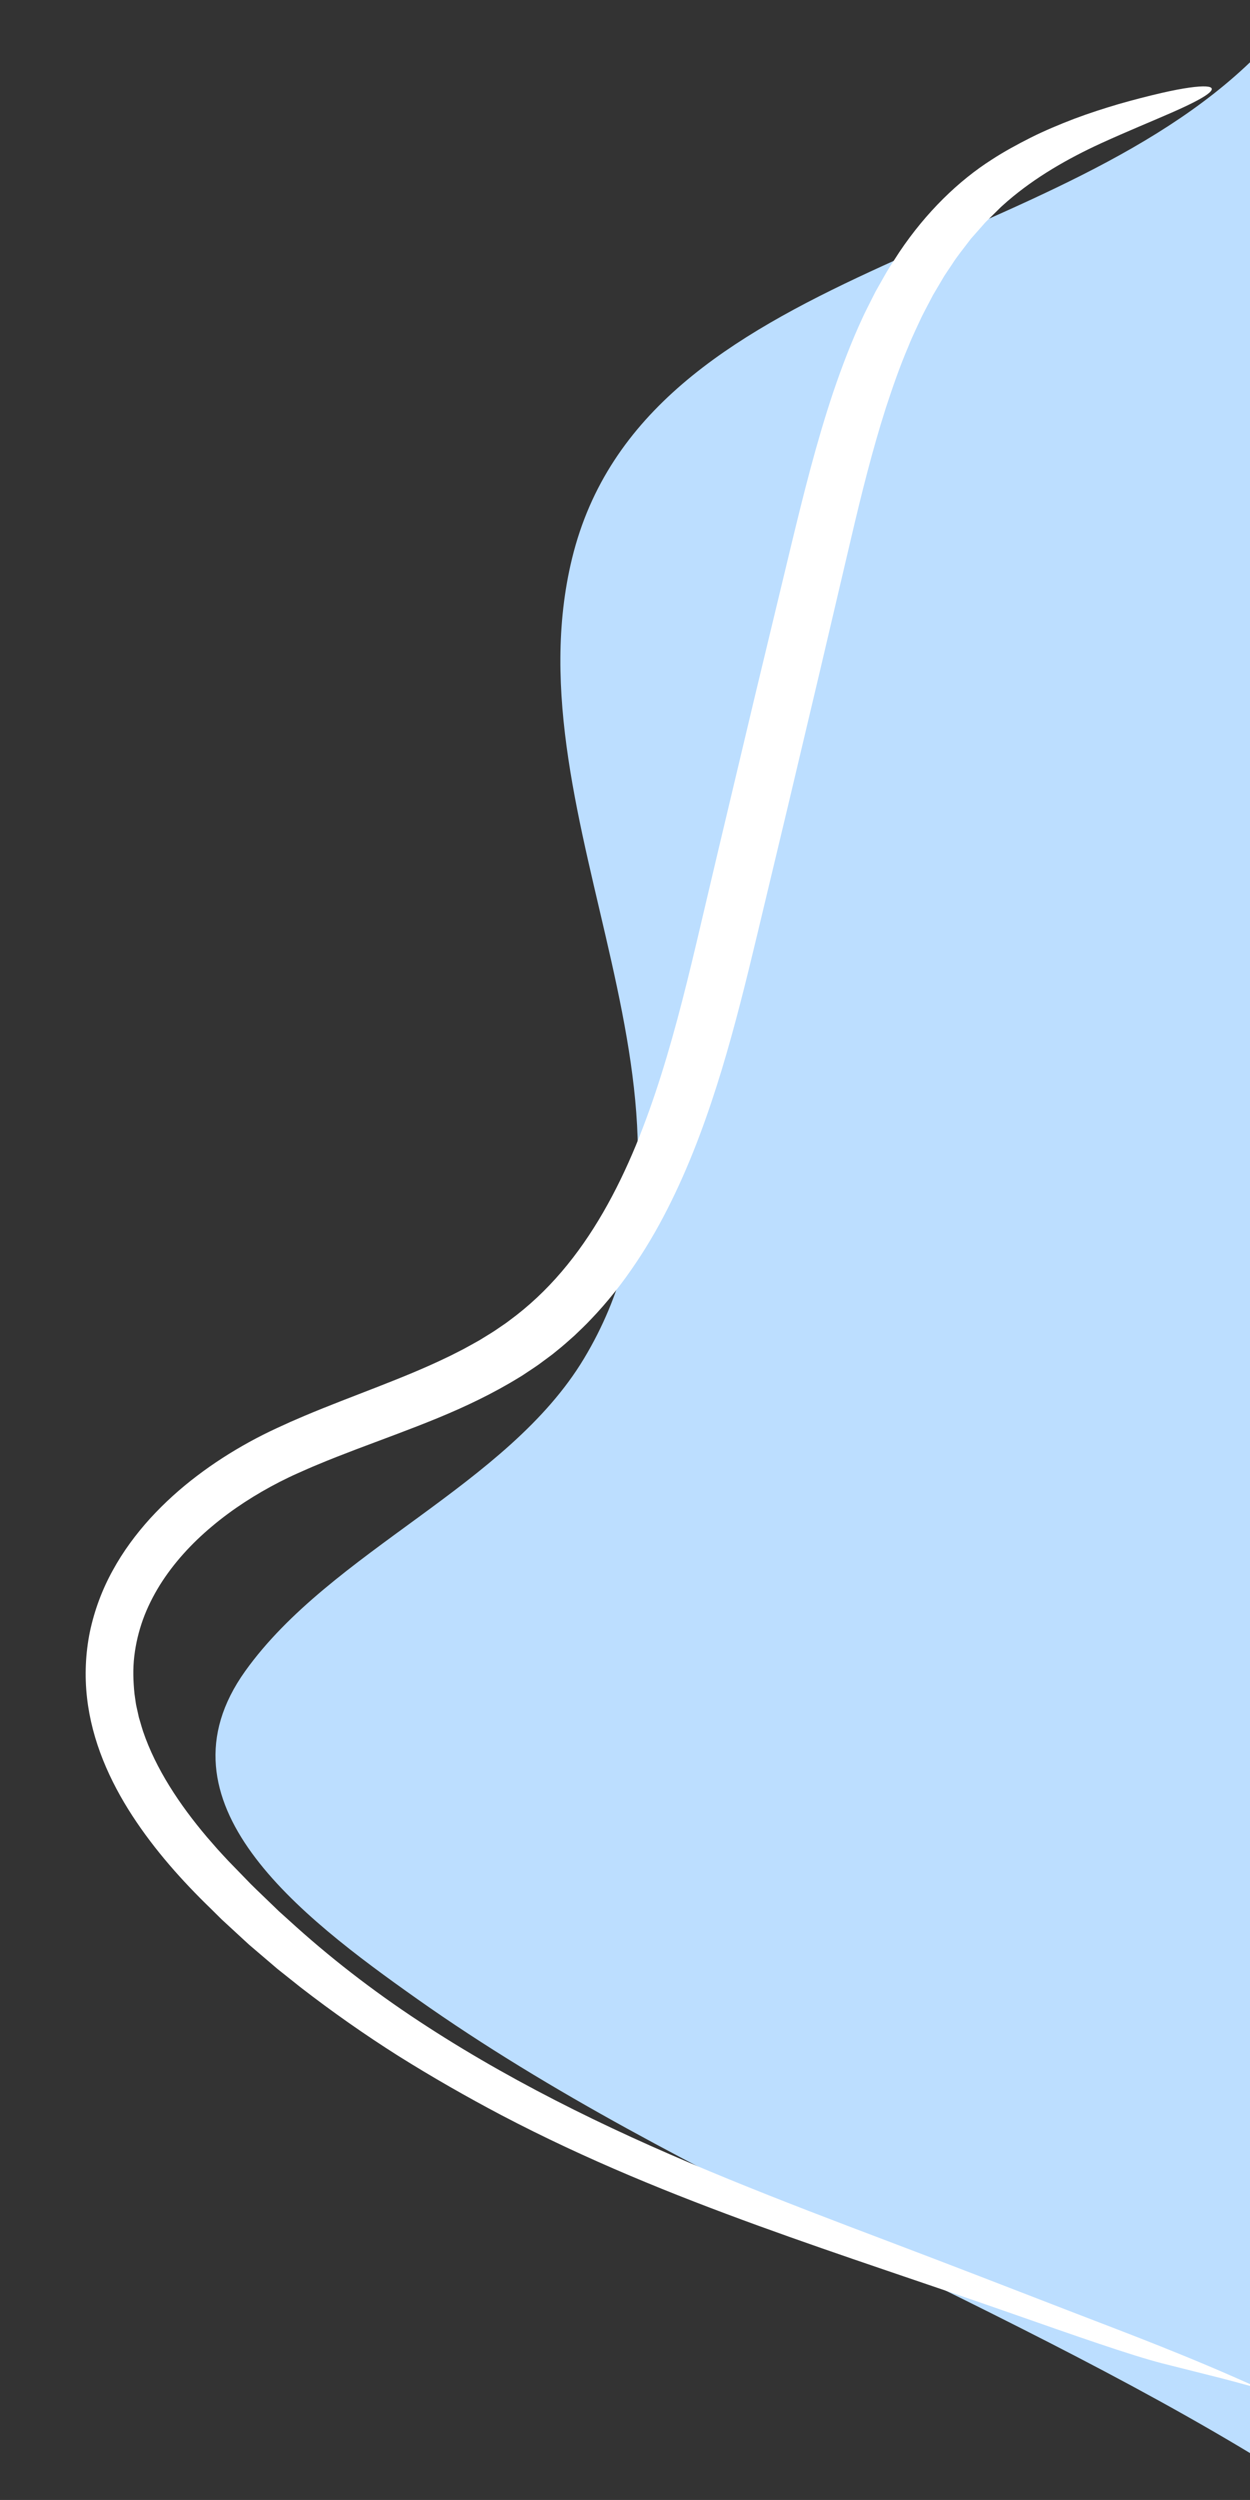
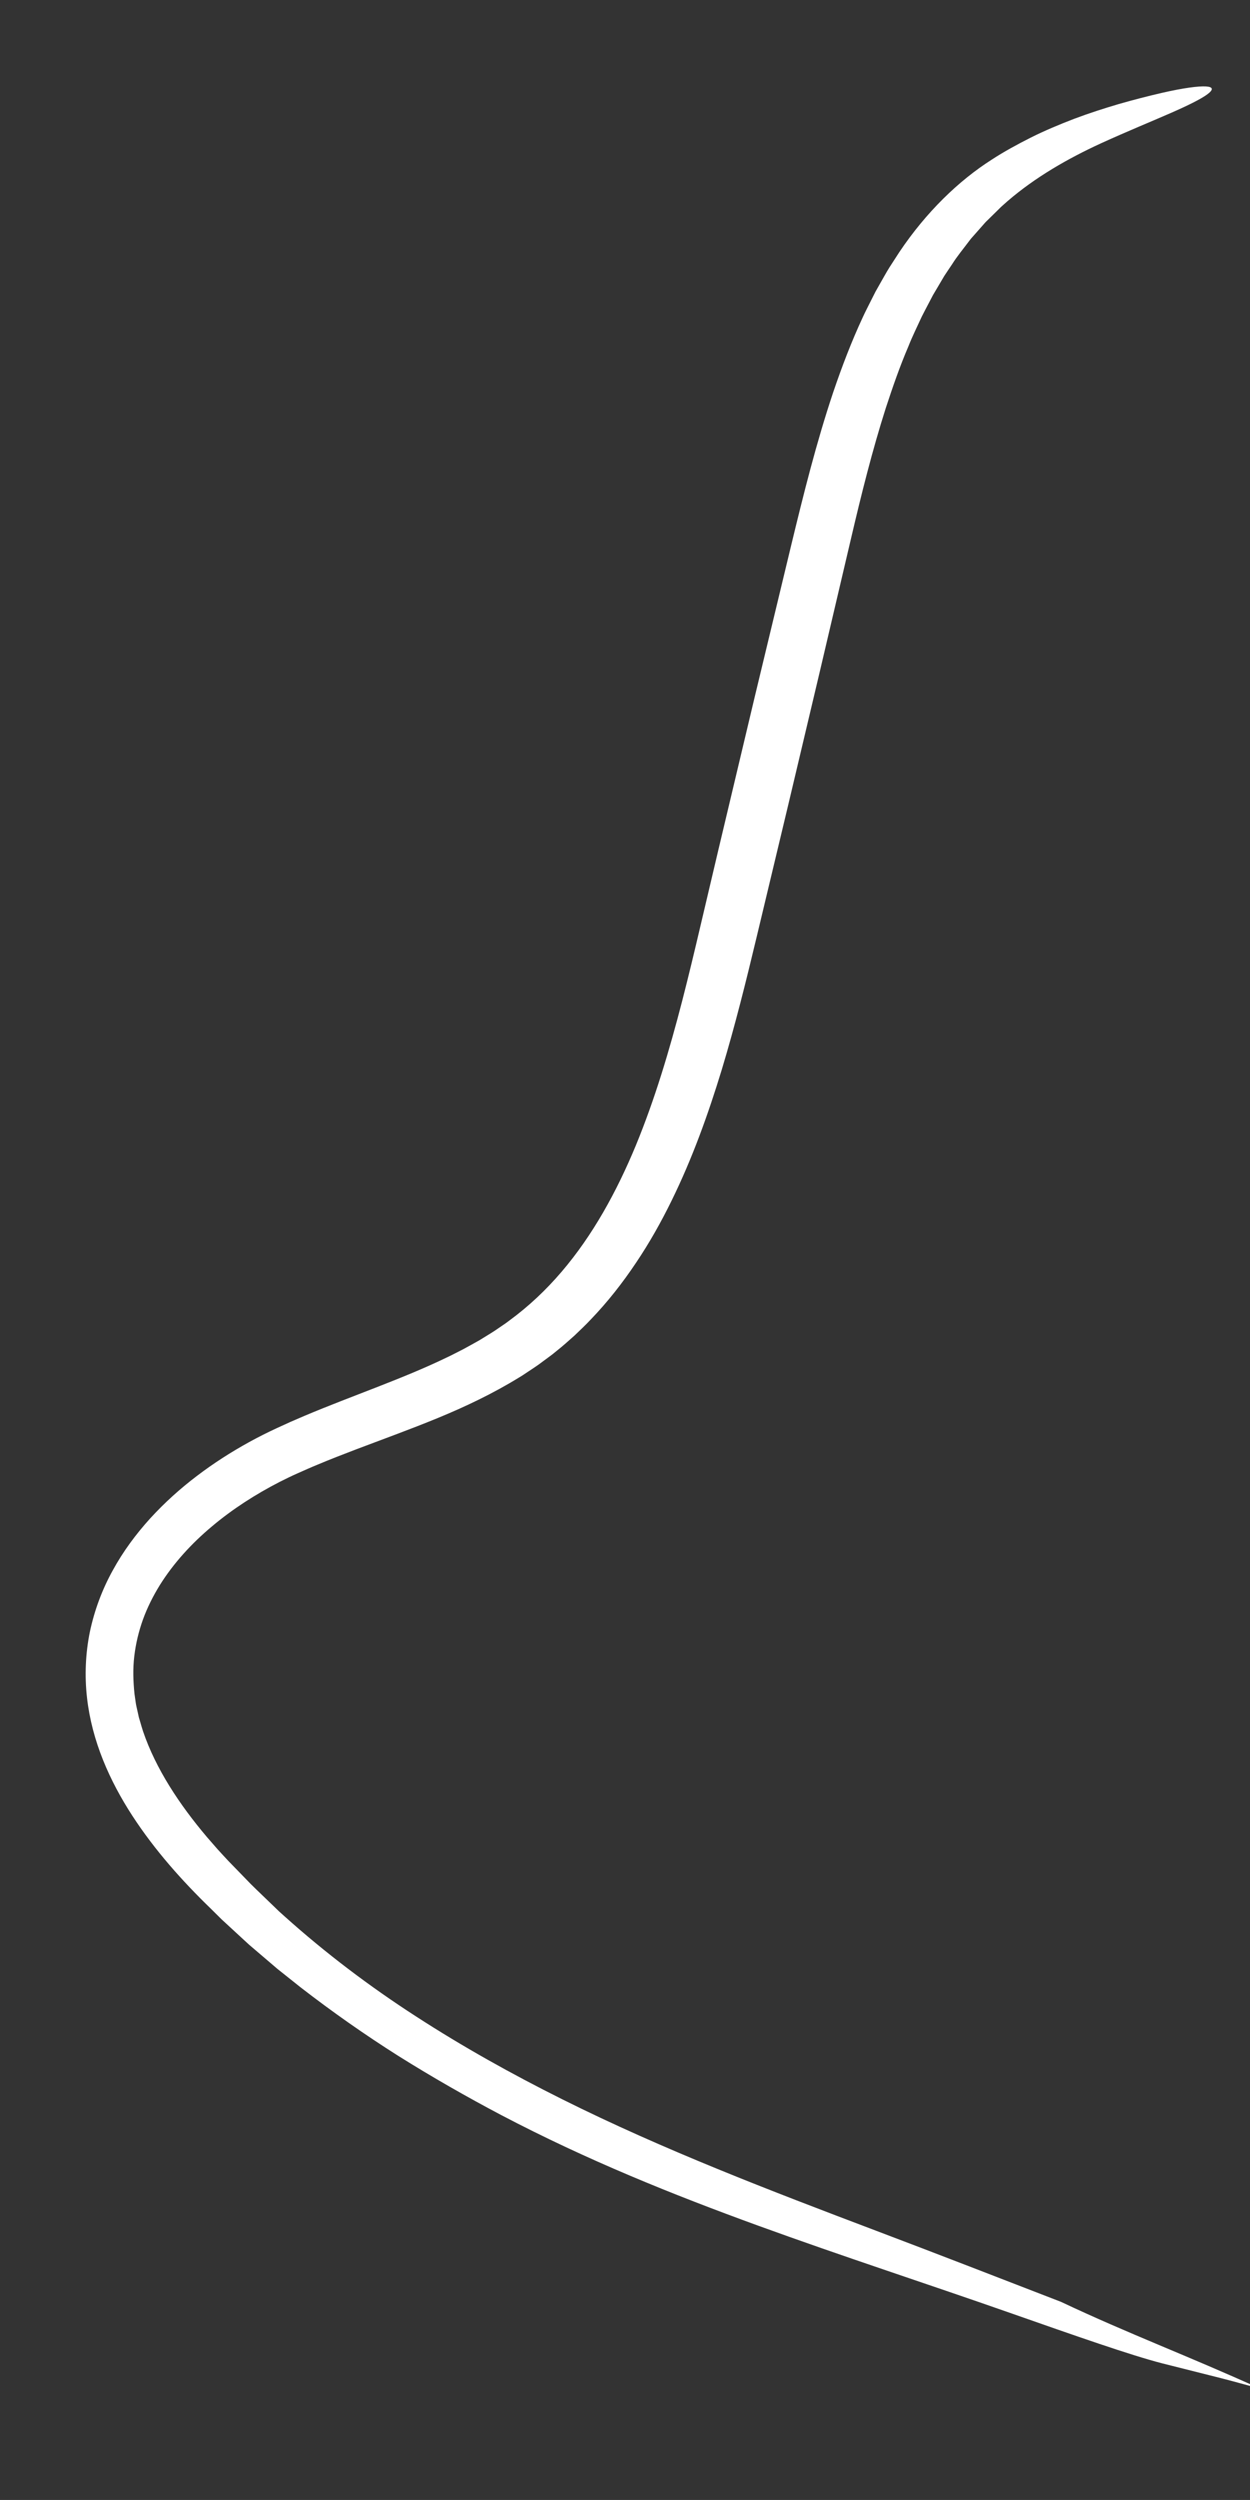
<svg xmlns="http://www.w3.org/2000/svg" x="0px" y="0px" viewBox="0 0 425.2 850.39" style="vertical-align: middle; max-width: 100%; width: 100%;" width="100%">
  <rect x="0" y="0" width="425.2" height="850.39" fill="#333333" stroke="none" />
  <g>
    <g>
      <g>
-         <path d="M440.2,843.72c-94.32-59.99-207.74-99.74-298.16-163.66c-40.3-28.49-90.55-66.99-58.61-111.64      c29.33-41.01,89.2-62.94,115.24-106.33c52.18-86.93-25.97-182.3-4.08-272.14C219.03,89.69,362.01,88.01,430.2,16.18" fill="rgb(188,222,255)">
-       </path>
-       </g>
+         </g>
      <g>
-         <path d="M440.2,843.72c-11.5-138.79-4.8-277.93-2.6-416.87c2.17-136.76-15.33-274.11-7.4-410.67" fill="rgb(188,222,255)">
-       </path>
-       </g>
+         </g>
    </g>
  </g>
  <g>
    <g>
-       <path d="M428.65,812.53c-6.58-1.79-12.12-3.32-17.46-4.62c-5.29-1.33-10.33-2.6-15.84-3.99     c-10.87-2.8-29.87-9.49-51.13-16.94c-28.8-10.11-57.52-19.42-86.44-29.94c-28.9-10.52-58.11-22.26-87.23-37.55     c-11.9-6.28-23.6-12.97-35.04-20.14c-11.41-7.22-22.48-14.99-33.19-23.28l-7.95-6.33l-7.73-6.6l-1.93-1.65l-1.87-1.72l-3.74-3.45     l-3.74-3.45l-3.62-3.59c-9.72-9.41-19.03-19.82-26.72-31.63c-3.84-5.91-7.26-12.21-9.96-18.94c-2.7-6.72-4.65-13.89-5.47-21.3     c-0.83-7.4-0.51-15,0.99-22.35c1.55-7.34,4.2-14.42,7.78-20.88c3.54-6.49,7.93-12.38,12.77-17.72c4.87-5.32,10.2-10.12,15.85-14.4     c5.64-4.3,11.6-8.11,17.76-11.51c3.07-1.69,6.25-3.29,9.39-4.74l4.69-2.14l4.7-2.03c16.67-7.03,33.33-12.56,48.5-19.9     c1.92-0.89,3.74-1.89,5.61-2.82c1.84-0.97,3.62-2.01,5.44-3.01c1.74-1.09,3.52-2.13,5.23-3.25l2.52-1.72     c0.85-0.57,1.69-1.14,2.48-1.77c6.52-4.78,12.43-10.35,17.73-16.56c10.62-12.43,18.74-27.25,25.24-42.93     c6.48-15.73,11.42-32.33,15.79-49.24c2.18-8.46,4.22-17,6.24-25.62l6.1-25.89l12.3-51.76c4.15-17.24,8.29-34.48,12.44-51.72     c4.17-17.25,8.5-34.72,14.27-51.97c3.03-8.92,6.3-17.45,10.03-25.46c0.91-2.01,1.94-3.95,2.9-5.89c0.49-0.97,0.97-1.93,1.46-2.89     c0.53-0.94,1.06-1.87,1.58-2.8c1.07-1.85,2.06-3.7,3.17-5.47c1.14-1.76,2.26-3.5,3.37-5.21c9.13-13.62,20.22-24.32,31.47-31.48     c4.06-2.65,8.58-5.12,13.28-7.49c4.71-2.36,9.7-4.44,14.72-6.37c5.04-1.9,10.15-3.54,15.16-5.02c5.02-1.44,9.93-2.7,14.59-3.78     c7.58-1.74,12.54-2.35,15.06-2.21c2.53,0.15,2.62,1.09,0.51,2.66c-2.11,1.57-6.44,3.75-12.66,6.46     c-6.21,2.73-14.29,6.01-23.62,10.26c-11.13,5.13-22.2,11.44-31.72,19.65L340.95,70c-0.6,0.51-1.13,1.1-1.7,1.64     c-1.13,1.1-2.25,2.21-3.38,3.32c-0.58,0.53-1.1,1.14-1.62,1.74l-1.58,1.79l-1.58,1.79l-0.79,0.89c-0.25,0.31-0.49,0.63-0.73,0.95     c-1.92,2.57-3.97,5.01-5.69,7.75c-0.89,1.34-1.81,2.66-2.68,4.01c-0.82,1.39-1.64,2.78-2.46,4.17l-1.39,2.35l-1.27,2.43     c-0.84,1.63-1.72,3.23-2.53,4.87c-1.53,3.36-3.18,6.64-4.54,10.1c-2.92,6.8-5.37,13.89-7.71,21.03     c-4.57,14.35-8.26,29.14-11.77,44.15c-7.04,30.14-14.15,60.32-21.31,90.41c-3.6,15.05-7.19,30.09-10.79,45.13     c-3.6,15.06-7.36,30.26-11.92,45.35c-4.6,15.08-9.97,30.11-17.08,44.58c-3.54,7.23-7.52,14.32-12.08,21.09     c-4.53,6.78-9.61,13.28-15.34,19.24c-1.79,1.92-3.72,3.73-5.62,5.55c-1.97,1.76-3.93,3.52-6,5.16l-1.54,1.25l-1.59,1.18     l-3.18,2.35c-1.07,0.77-2.18,1.46-3.27,2.2c-1.1,0.71-2.17,1.49-3.3,2.13c-8.9,5.47-18.2,9.88-27.49,13.71     c-9.3,3.83-18.59,7.18-27.66,10.62c-4.52,1.73-9.02,3.46-13.4,5.31c-2.21,0.9-4.36,1.87-6.52,2.83c-2.18,0.95-4.21,1.96-6.29,3     c-8.22,4.23-16.04,9.24-23.01,15.11c-6.99,5.84-13.12,12.56-17.78,20.02c-2.31,3.74-4.26,7.64-5.73,11.69     c-1.45,4.05-2.45,8.23-2.95,12.48c-0.51,4.25-0.37,8.55,0.07,12.83l0.46,3.21c0.17,1.07,0.46,2.13,0.68,3.19l0.35,1.59l0.47,1.58     c0.32,1.05,0.59,2.11,0.95,3.15c4.3,12.7,12.38,24.93,21.74,35.98c1.19,1.37,2.39,2.74,3.58,4.11c1.24,1.34,2.44,2.69,3.7,4.01     c2.56,2.63,5.1,5.25,7.61,7.84c2.56,2.55,5.18,4.99,7.71,7.46c0.64,0.62,1.27,1.23,1.9,1.84c0.65,0.59,1.31,1.17,1.96,1.76     c1.3,1.17,2.59,2.33,3.86,3.49c13.79,12.37,28.78,23.74,44.69,34.01c15.89,10.3,32.59,19.62,49.76,28.19     c34.37,17.16,70.67,31.04,106.87,44.75c20.99,7.94,41.82,16.04,62.69,24.11C384.25,794.01,403.85,801.27,428.65,812.53z" fill="#FFFFFF">
+       <path d="M428.65,812.53c-6.58-1.79-12.12-3.32-17.46-4.62c-5.29-1.33-10.33-2.6-15.84-3.99     c-10.87-2.8-29.87-9.49-51.13-16.94c-28.8-10.11-57.52-19.42-86.44-29.94c-28.9-10.52-58.11-22.26-87.23-37.55     c-11.9-6.28-23.6-12.97-35.04-20.14c-11.41-7.22-22.48-14.99-33.19-23.28l-7.95-6.33l-7.73-6.6l-1.93-1.65l-1.87-1.72l-3.74-3.45     l-3.74-3.45l-3.62-3.59c-9.72-9.41-19.03-19.82-26.72-31.63c-3.84-5.91-7.26-12.21-9.96-18.94c-2.7-6.72-4.65-13.89-5.47-21.3     c-0.83-7.4-0.51-15,0.99-22.35c1.55-7.34,4.2-14.42,7.78-20.88c3.54-6.49,7.93-12.38,12.77-17.72c4.87-5.32,10.2-10.12,15.85-14.4     c5.64-4.3,11.6-8.11,17.76-11.51c3.07-1.69,6.25-3.29,9.39-4.74l4.69-2.14l4.7-2.03c16.67-7.03,33.33-12.56,48.5-19.9     c1.92-0.89,3.74-1.89,5.61-2.82c1.84-0.97,3.62-2.01,5.44-3.01c1.74-1.09,3.52-2.13,5.23-3.25l2.52-1.72     c0.85-0.57,1.69-1.14,2.48-1.77c6.52-4.78,12.43-10.35,17.73-16.56c10.62-12.43,18.74-27.25,25.24-42.93     c6.48-15.73,11.42-32.33,15.79-49.24c2.18-8.46,4.22-17,6.24-25.62l6.1-25.89l12.3-51.76c4.15-17.24,8.29-34.48,12.44-51.72     c4.17-17.25,8.5-34.72,14.27-51.97c3.03-8.92,6.3-17.45,10.03-25.46c0.91-2.01,1.94-3.95,2.9-5.89c0.49-0.97,0.97-1.93,1.46-2.89     c0.53-0.94,1.06-1.87,1.58-2.8c1.07-1.85,2.06-3.7,3.17-5.47c1.14-1.76,2.26-3.5,3.37-5.21c9.13-13.62,20.22-24.32,31.47-31.48     c4.06-2.65,8.58-5.12,13.28-7.49c4.71-2.36,9.7-4.44,14.72-6.37c5.04-1.9,10.15-3.54,15.16-5.02c5.02-1.44,9.93-2.7,14.59-3.78     c7.58-1.74,12.54-2.35,15.06-2.21c2.53,0.15,2.62,1.09,0.51,2.66c-2.11,1.57-6.44,3.75-12.66,6.46     c-6.21,2.73-14.29,6.01-23.62,10.26c-11.13,5.13-22.2,11.44-31.72,19.65L340.95,70c-0.6,0.51-1.13,1.1-1.7,1.64     c-1.13,1.1-2.25,2.21-3.38,3.32c-0.58,0.53-1.1,1.14-1.62,1.74l-1.58,1.79l-1.58,1.79l-0.79,0.89c-0.25,0.31-0.49,0.63-0.73,0.95     c-1.92,2.57-3.97,5.01-5.69,7.75c-0.89,1.34-1.81,2.66-2.68,4.01c-0.82,1.39-1.64,2.78-2.46,4.17l-1.39,2.35l-1.27,2.43     c-0.84,1.63-1.72,3.23-2.53,4.87c-1.53,3.36-3.18,6.64-4.54,10.1c-2.92,6.8-5.37,13.89-7.71,21.03     c-4.57,14.35-8.26,29.14-11.77,44.15c-7.04,30.14-14.15,60.32-21.31,90.41c-3.6,15.05-7.19,30.09-10.79,45.13     c-3.6,15.06-7.36,30.26-11.92,45.35c-4.6,15.08-9.97,30.11-17.08,44.58c-3.54,7.23-7.52,14.32-12.08,21.09     c-4.53,6.78-9.61,13.28-15.34,19.24c-1.79,1.92-3.72,3.73-5.62,5.55c-1.97,1.76-3.93,3.52-6,5.16l-1.54,1.25l-1.59,1.18     l-3.18,2.35c-1.07,0.77-2.18,1.46-3.27,2.2c-1.1,0.71-2.17,1.49-3.3,2.13c-8.9,5.47-18.2,9.88-27.49,13.71     c-9.3,3.83-18.59,7.18-27.66,10.62c-4.52,1.73-9.02,3.46-13.4,5.31c-2.21,0.9-4.36,1.87-6.52,2.83c-2.18,0.95-4.21,1.96-6.29,3     c-8.22,4.23-16.04,9.24-23.01,15.11c-6.99,5.84-13.12,12.56-17.78,20.02c-2.31,3.74-4.26,7.64-5.73,11.69     c-1.45,4.05-2.45,8.23-2.95,12.48c-0.51,4.25-0.37,8.55,0.07,12.83l0.46,3.21c0.17,1.07,0.46,2.13,0.68,3.19l0.35,1.59l0.47,1.58     c0.32,1.05,0.59,2.11,0.95,3.15c4.3,12.7,12.38,24.93,21.74,35.98c1.19,1.37,2.39,2.74,3.58,4.11c1.24,1.34,2.44,2.69,3.7,4.01     c2.56,2.63,5.1,5.25,7.61,7.84c2.56,2.55,5.18,4.99,7.71,7.46c0.64,0.62,1.27,1.23,1.9,1.84c0.65,0.59,1.31,1.17,1.96,1.76     c13.79,12.37,28.78,23.74,44.69,34.01c15.89,10.3,32.59,19.62,49.76,28.19     c34.37,17.16,70.67,31.04,106.87,44.75c20.99,7.94,41.82,16.04,62.69,24.11C384.25,794.01,403.85,801.27,428.65,812.53z" fill="#FFFFFF">
     </path>
    </g>
  </g>
</svg>